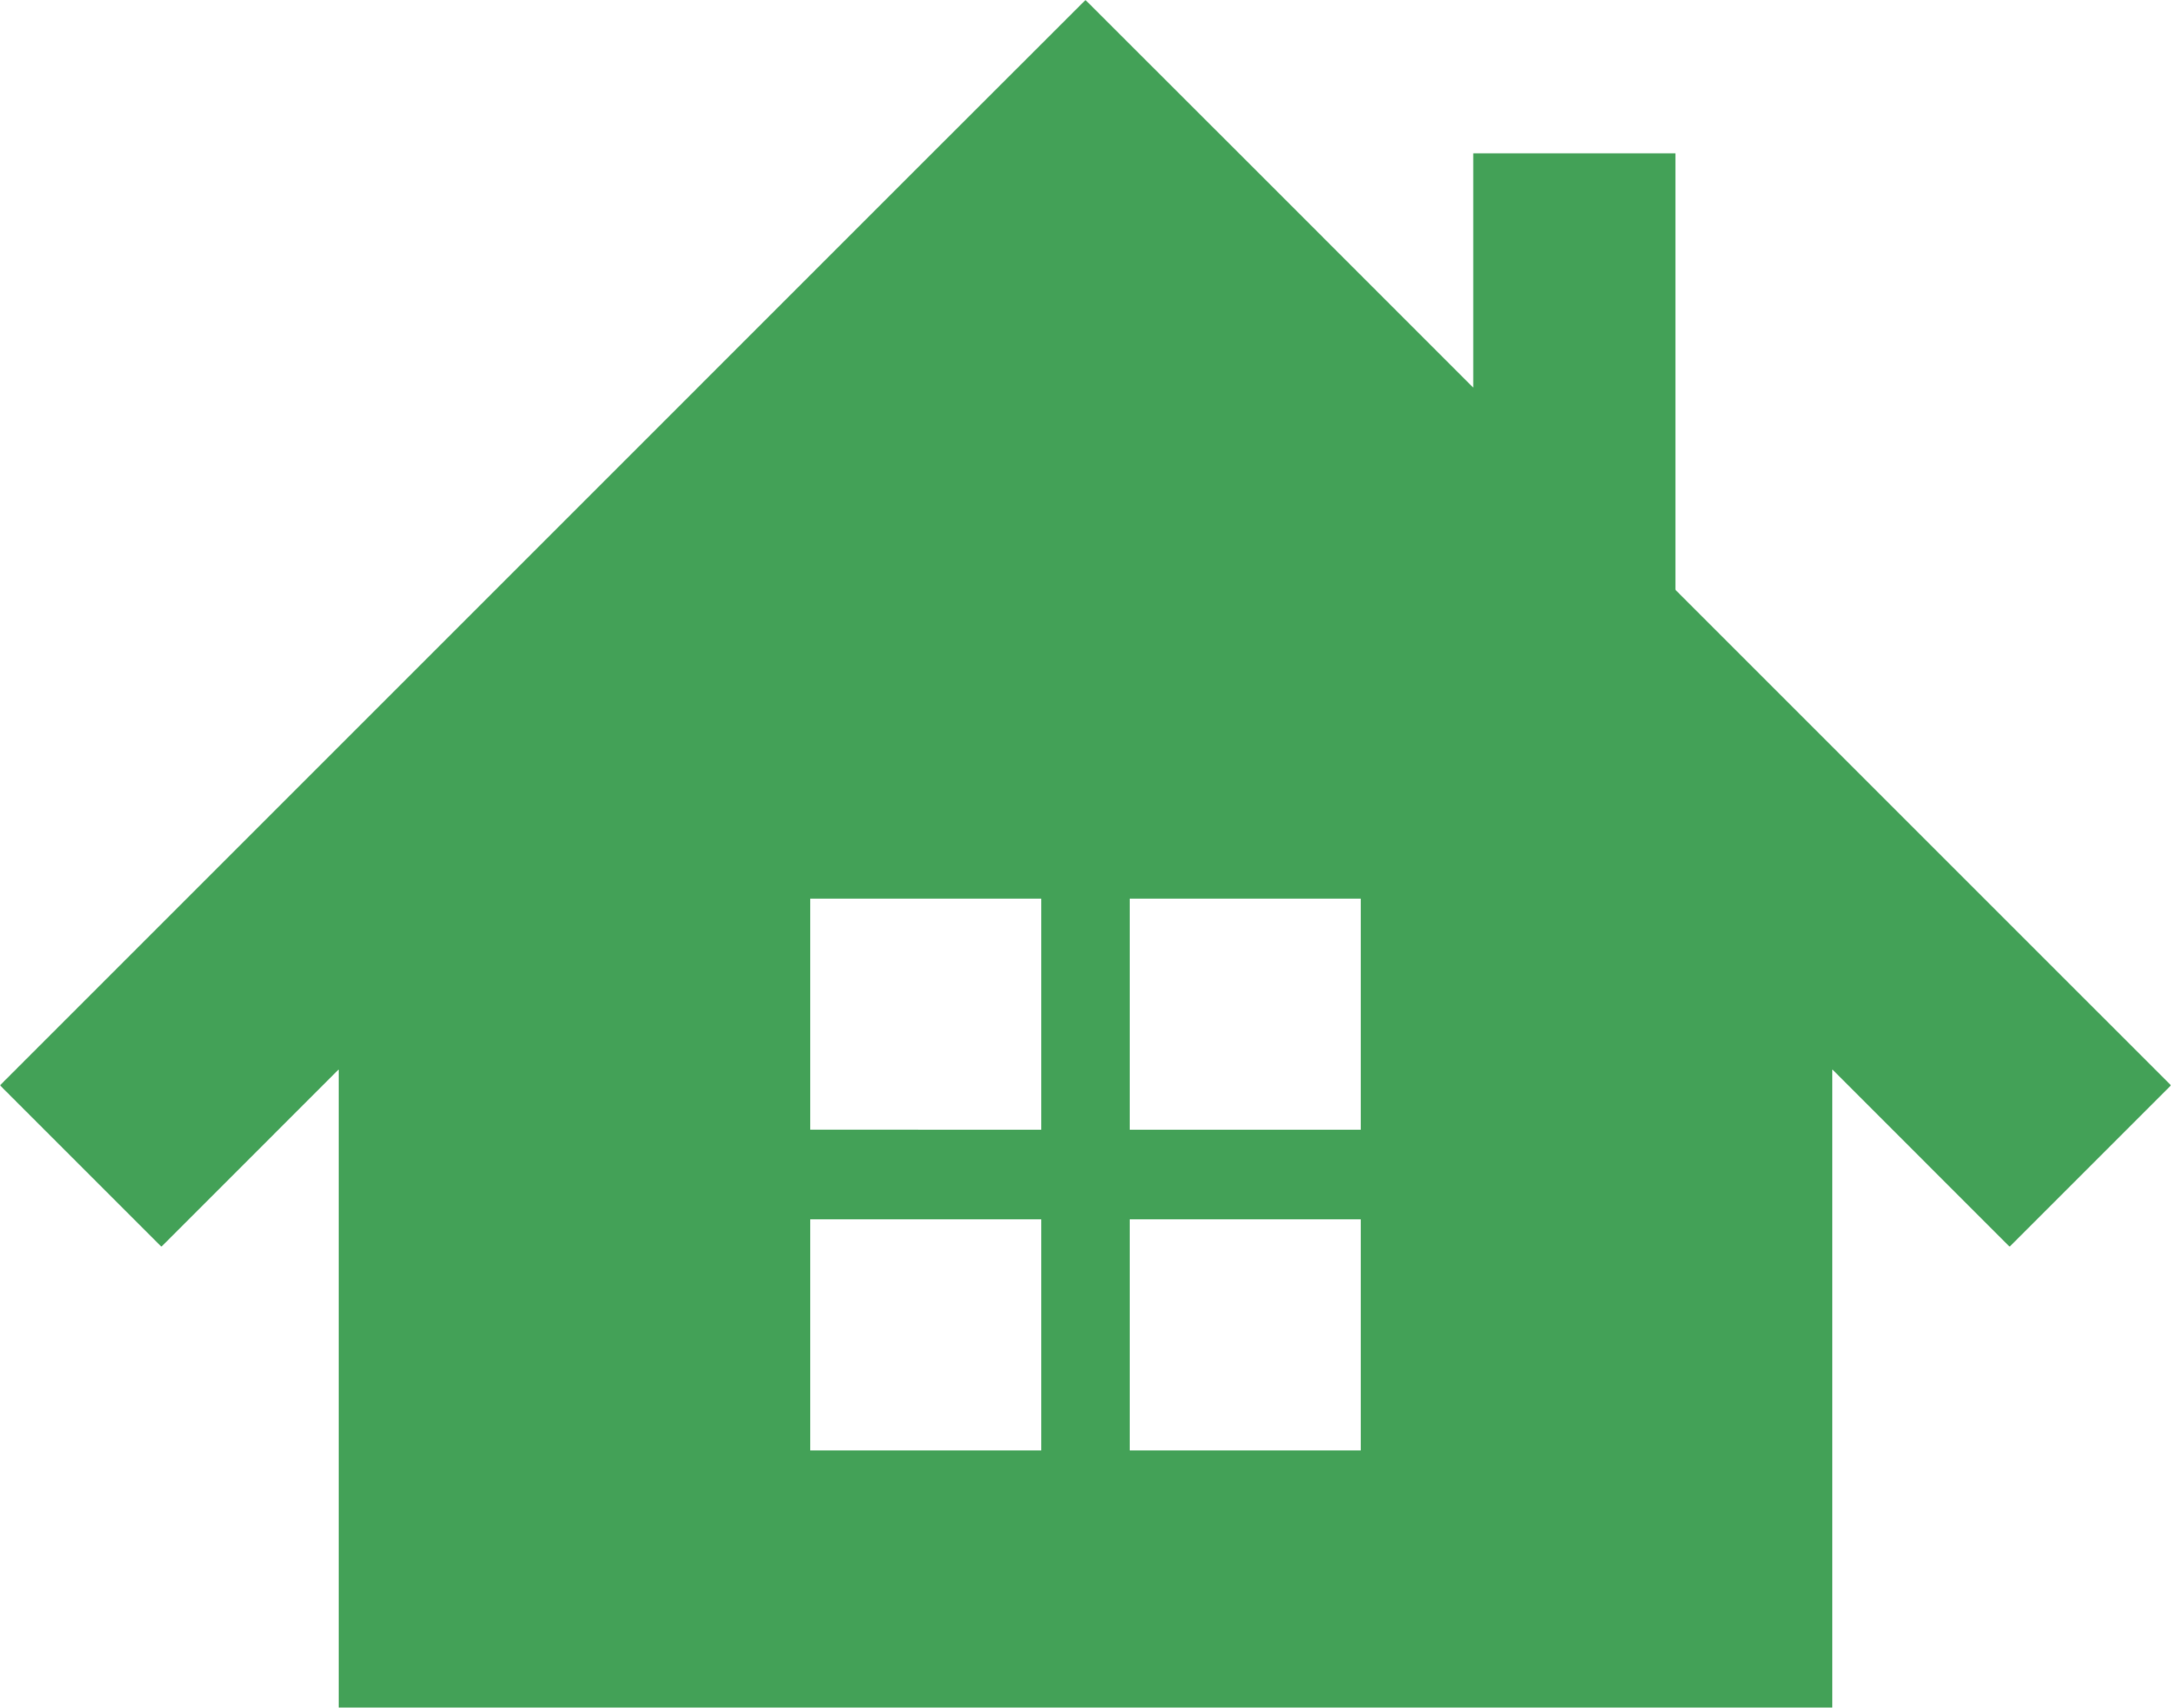
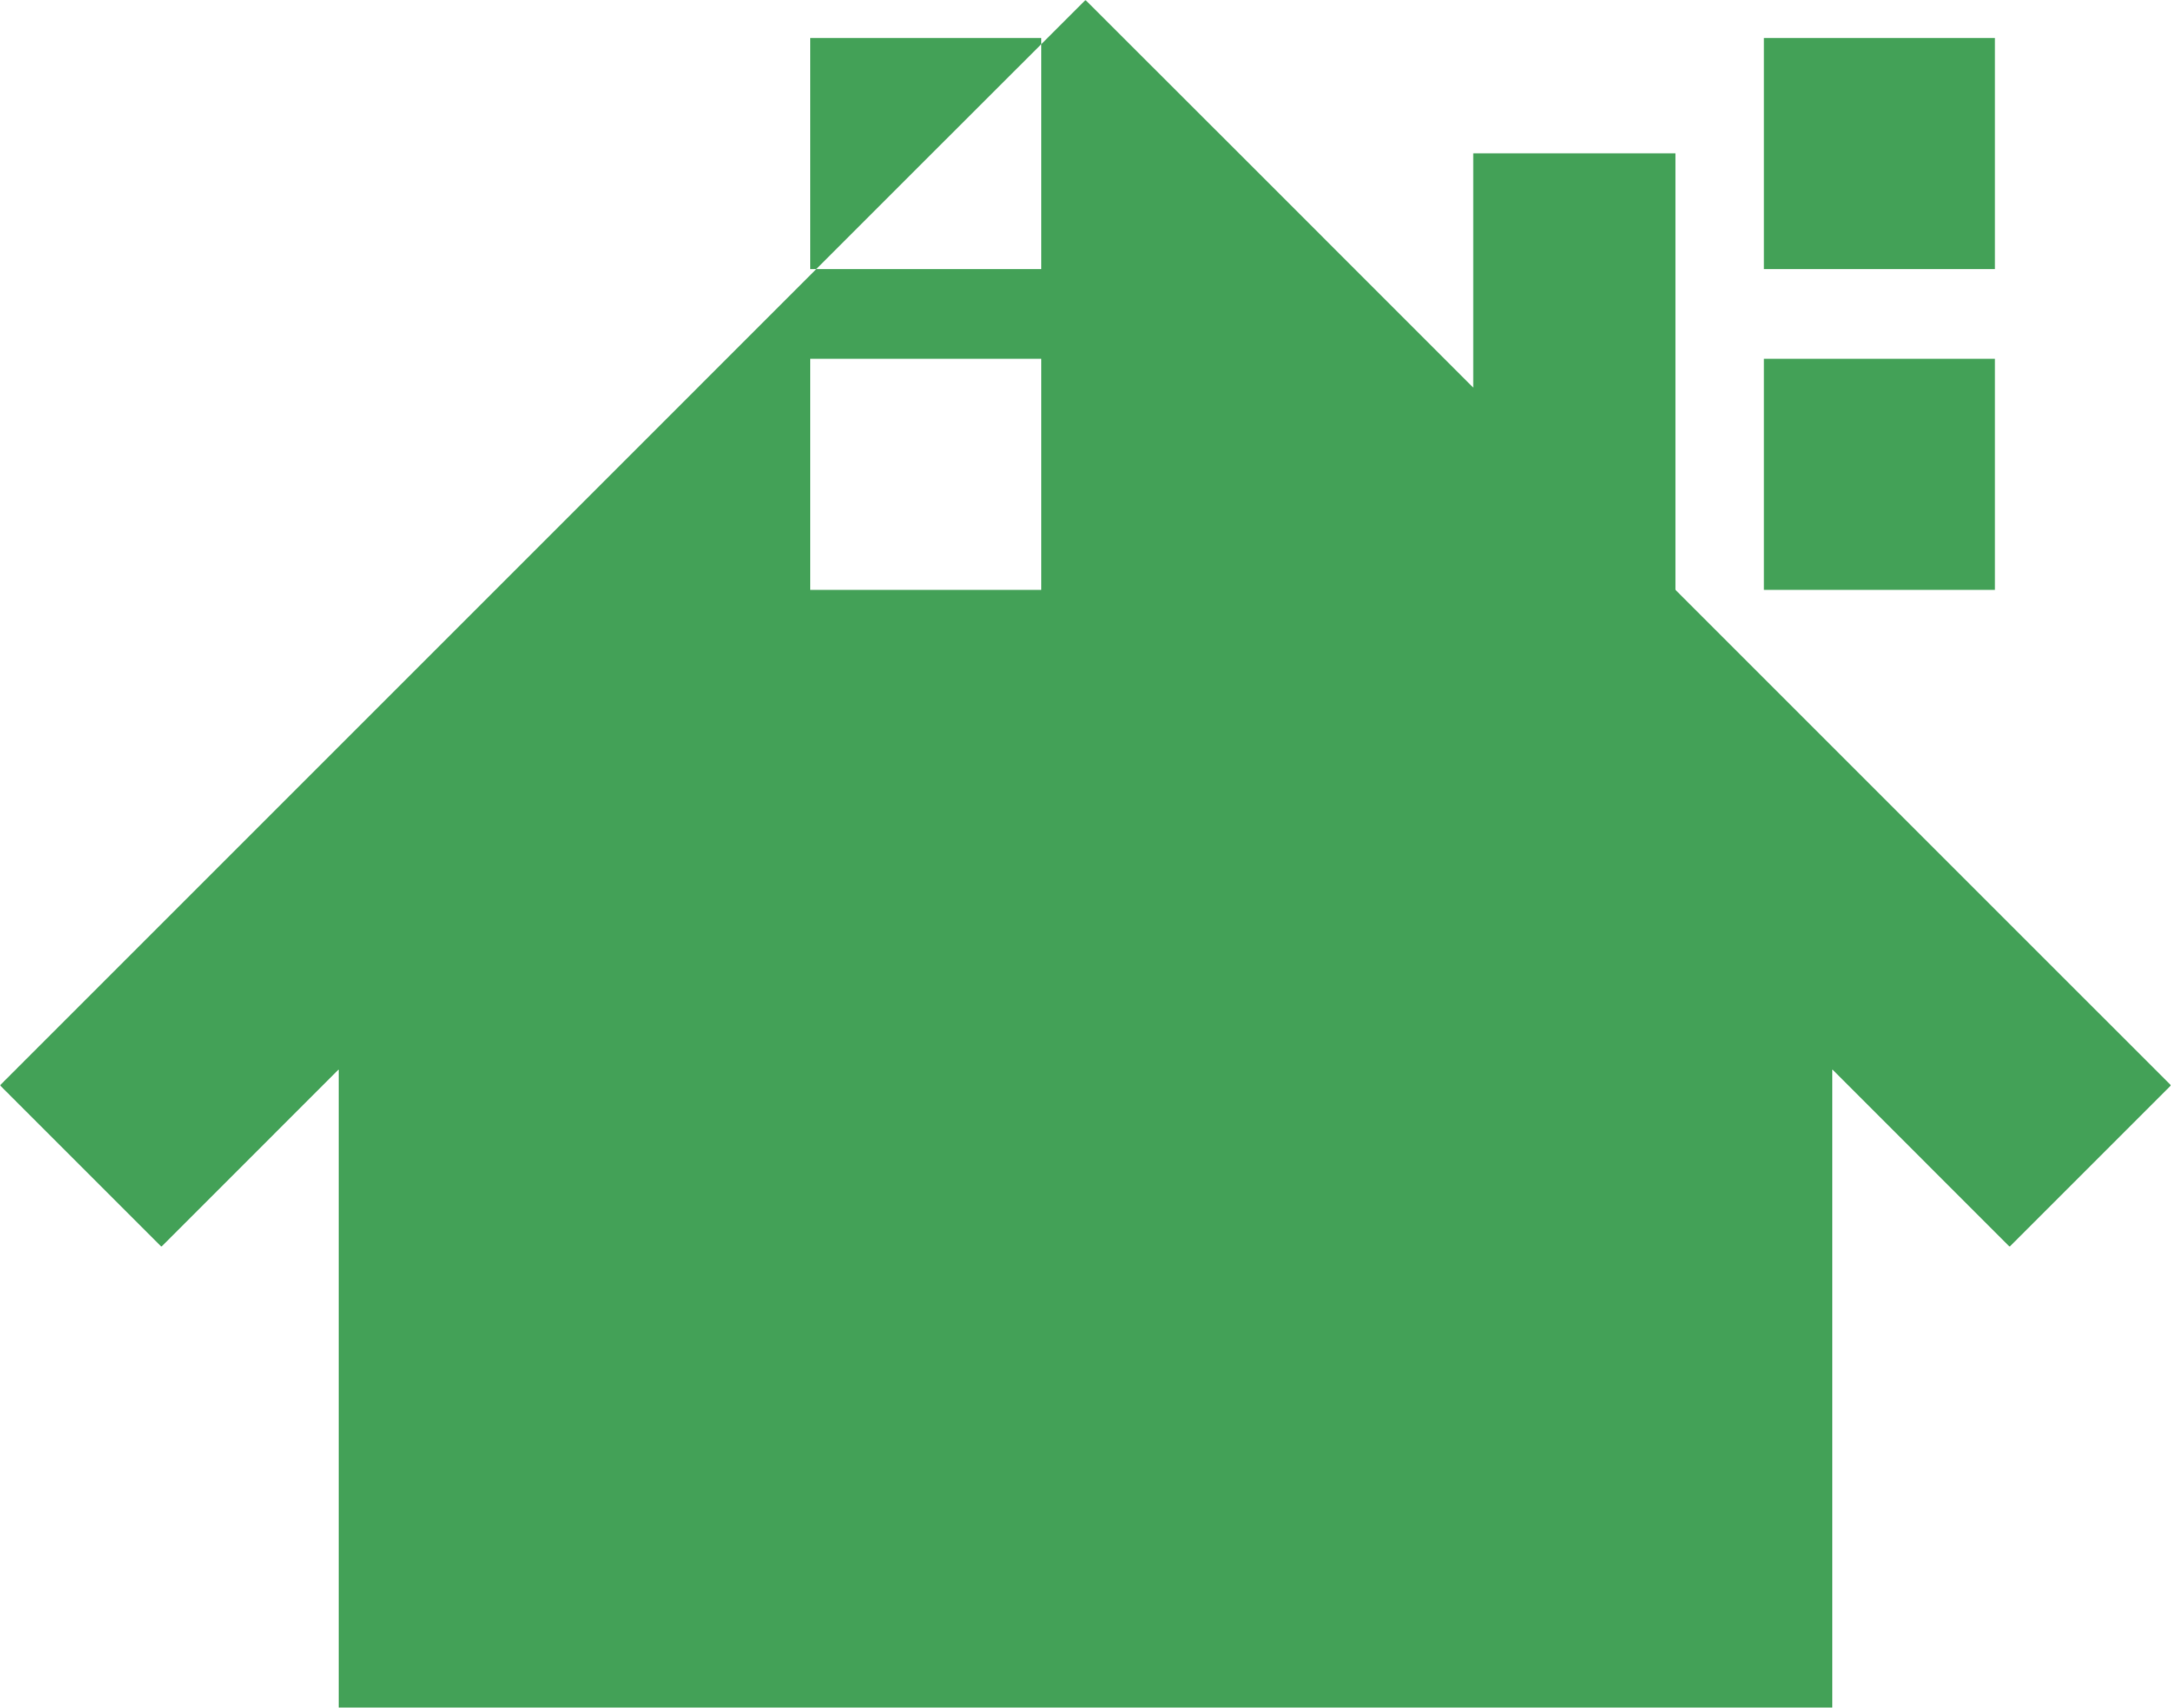
<svg xmlns="http://www.w3.org/2000/svg" width="307.505" height="64mm" viewBox="0 0 230.629 181.417">
-   <path d="M177.99 62.668V16.286h-21.488v24.895L132.46 17.13 115.314 0 98.17 17.13 0 115.308l17.145 17.145 18.835-18.84v67.805h158.67v-67.806l18.834 18.841 17.145-17.145-52.64-52.639zm-67.37 91.427H86.078v-24.55h24.542v24.55zm0-34.079H86.078v-24.55h24.542v24.55zm33.931 34.079h-24.542v-24.55h24.542v24.55zm0-34.079h-24.542v-24.55h24.542v24.55z" fill="#43a157" stroke-width="0" />
+   <path d="M177.99 62.668V16.286h-21.488v24.895L132.46 17.13 115.314 0 98.17 17.13 0 115.308l17.145 17.145 18.835-18.84v67.805h158.67v-67.806l18.834 18.841 17.145-17.145-52.64-52.639zH86.078v-24.55h24.542v24.55zm0-34.079H86.078v-24.55h24.542v24.55zm33.931 34.079h-24.542v-24.55h24.542v24.55zm0-34.079h-24.542v-24.55h24.542v24.55z" fill="#43a157" stroke-width="0" />
</svg>